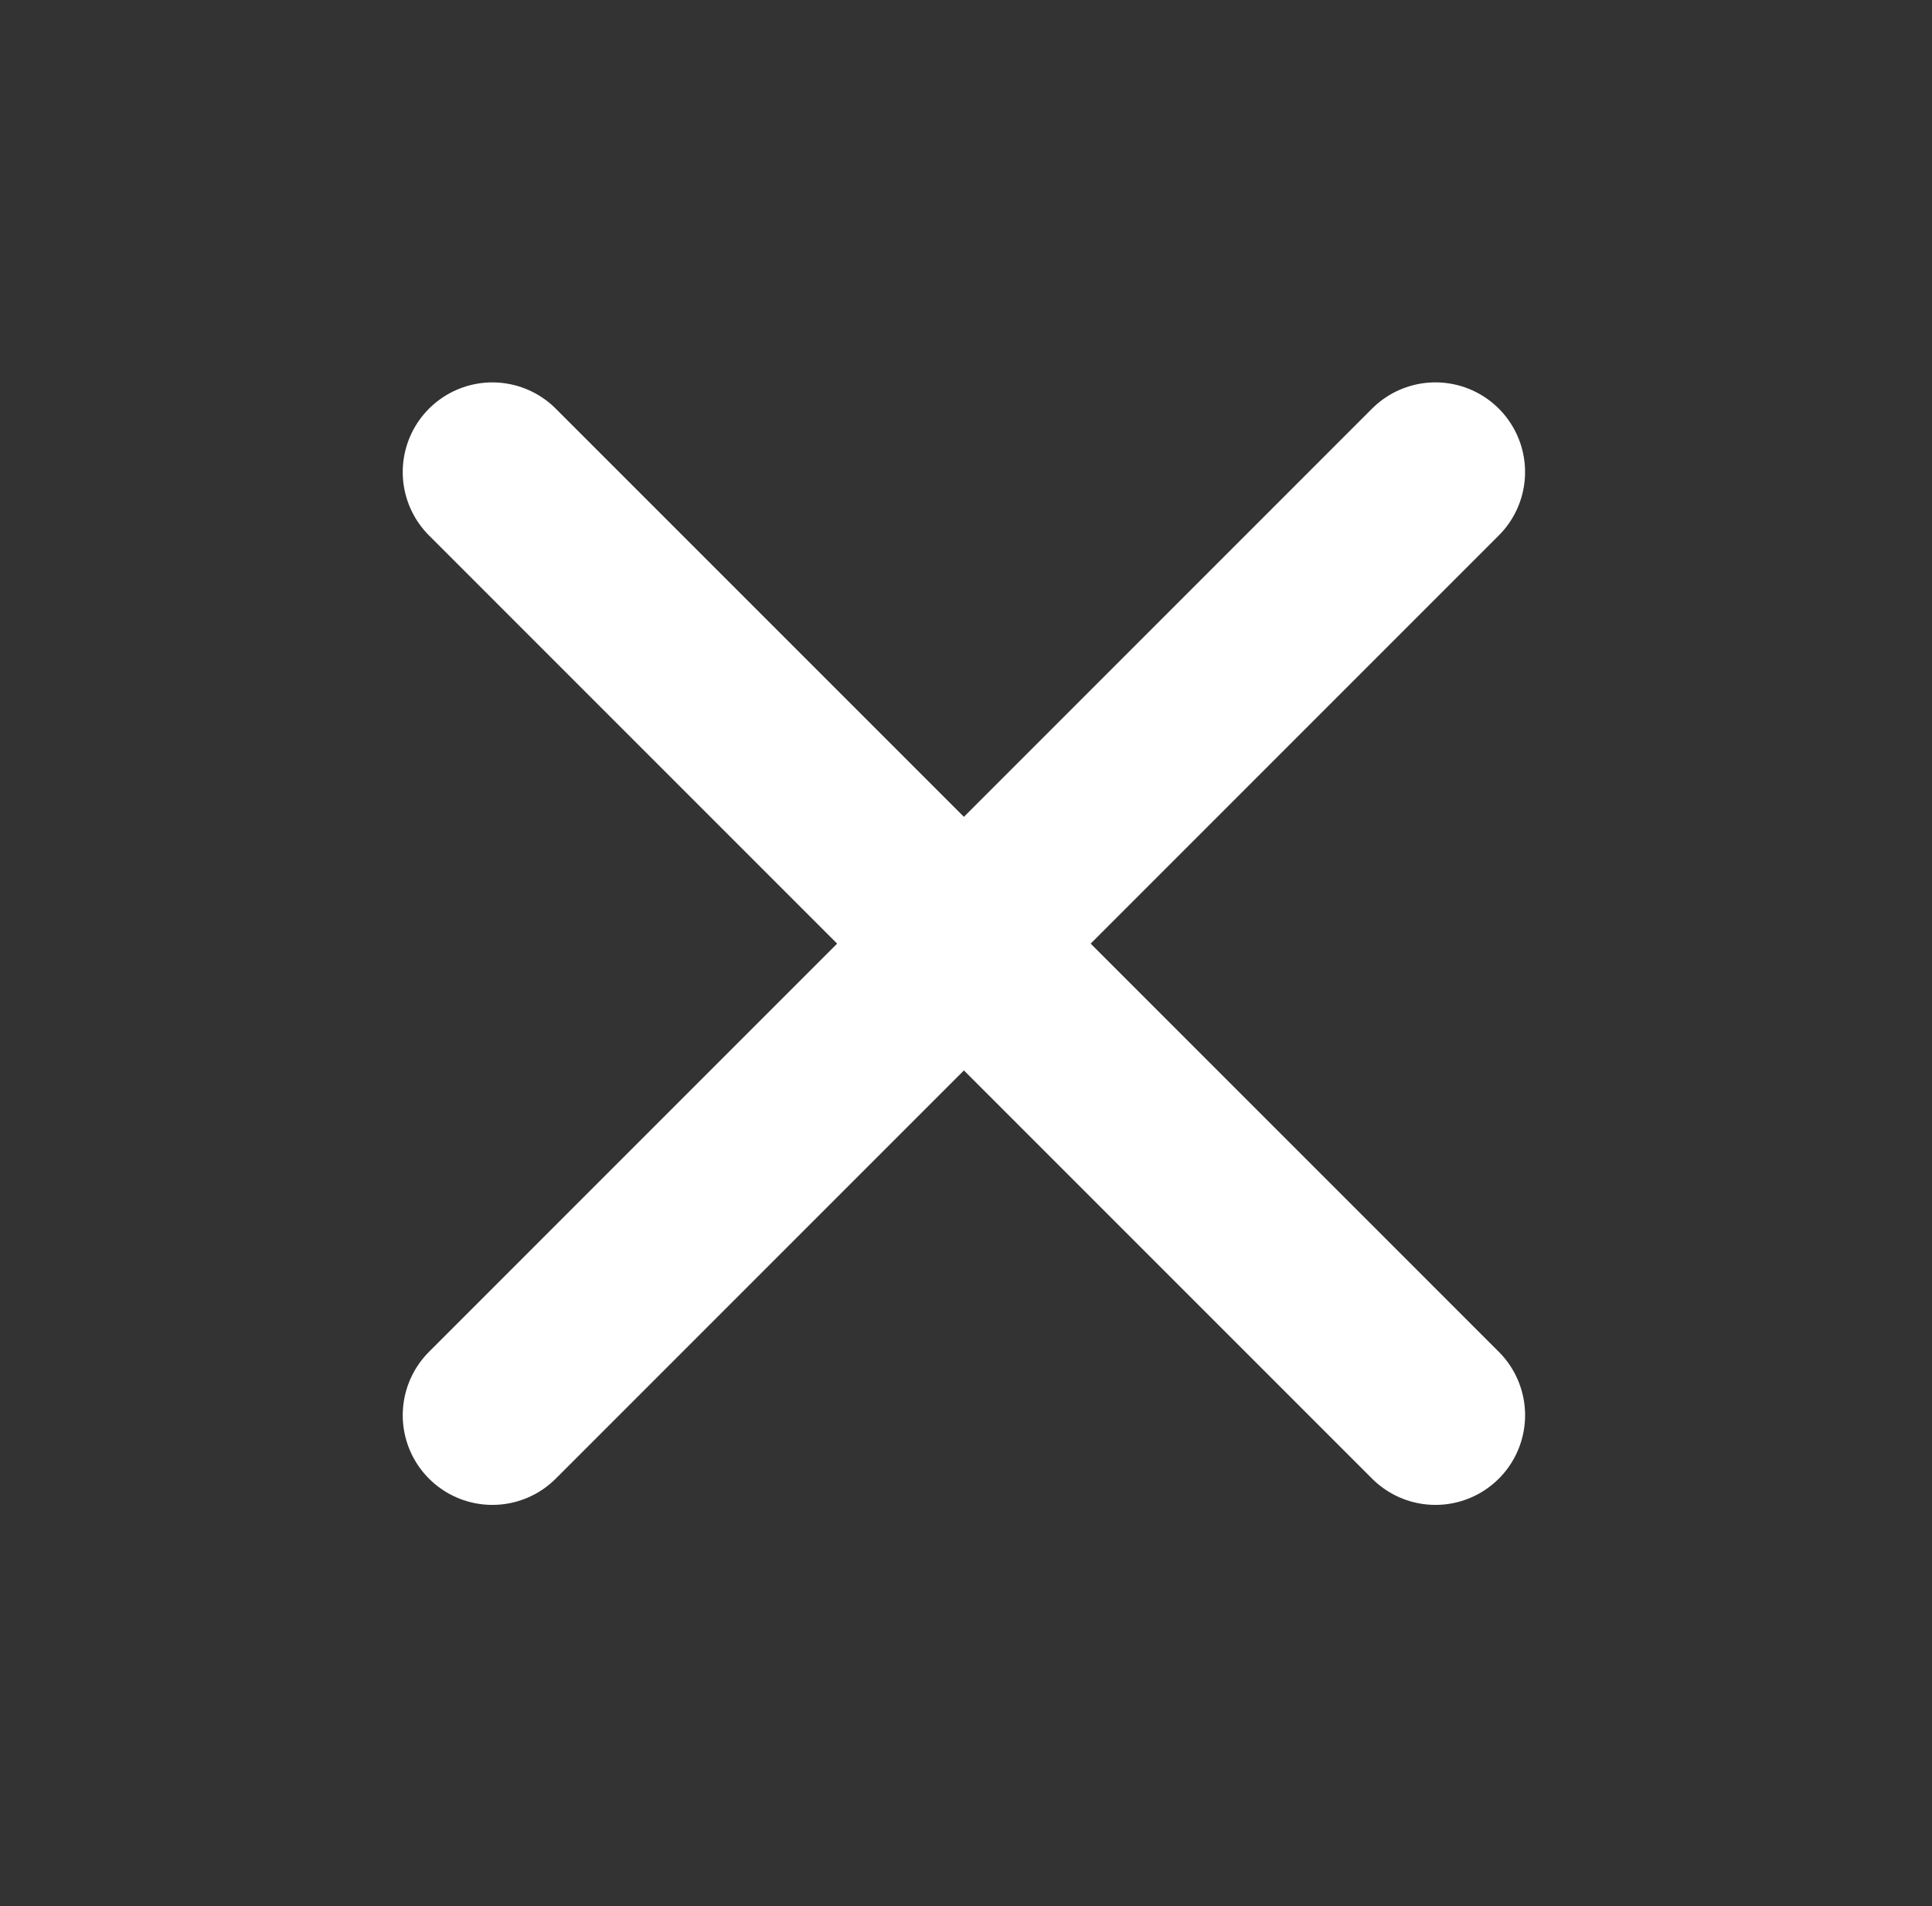
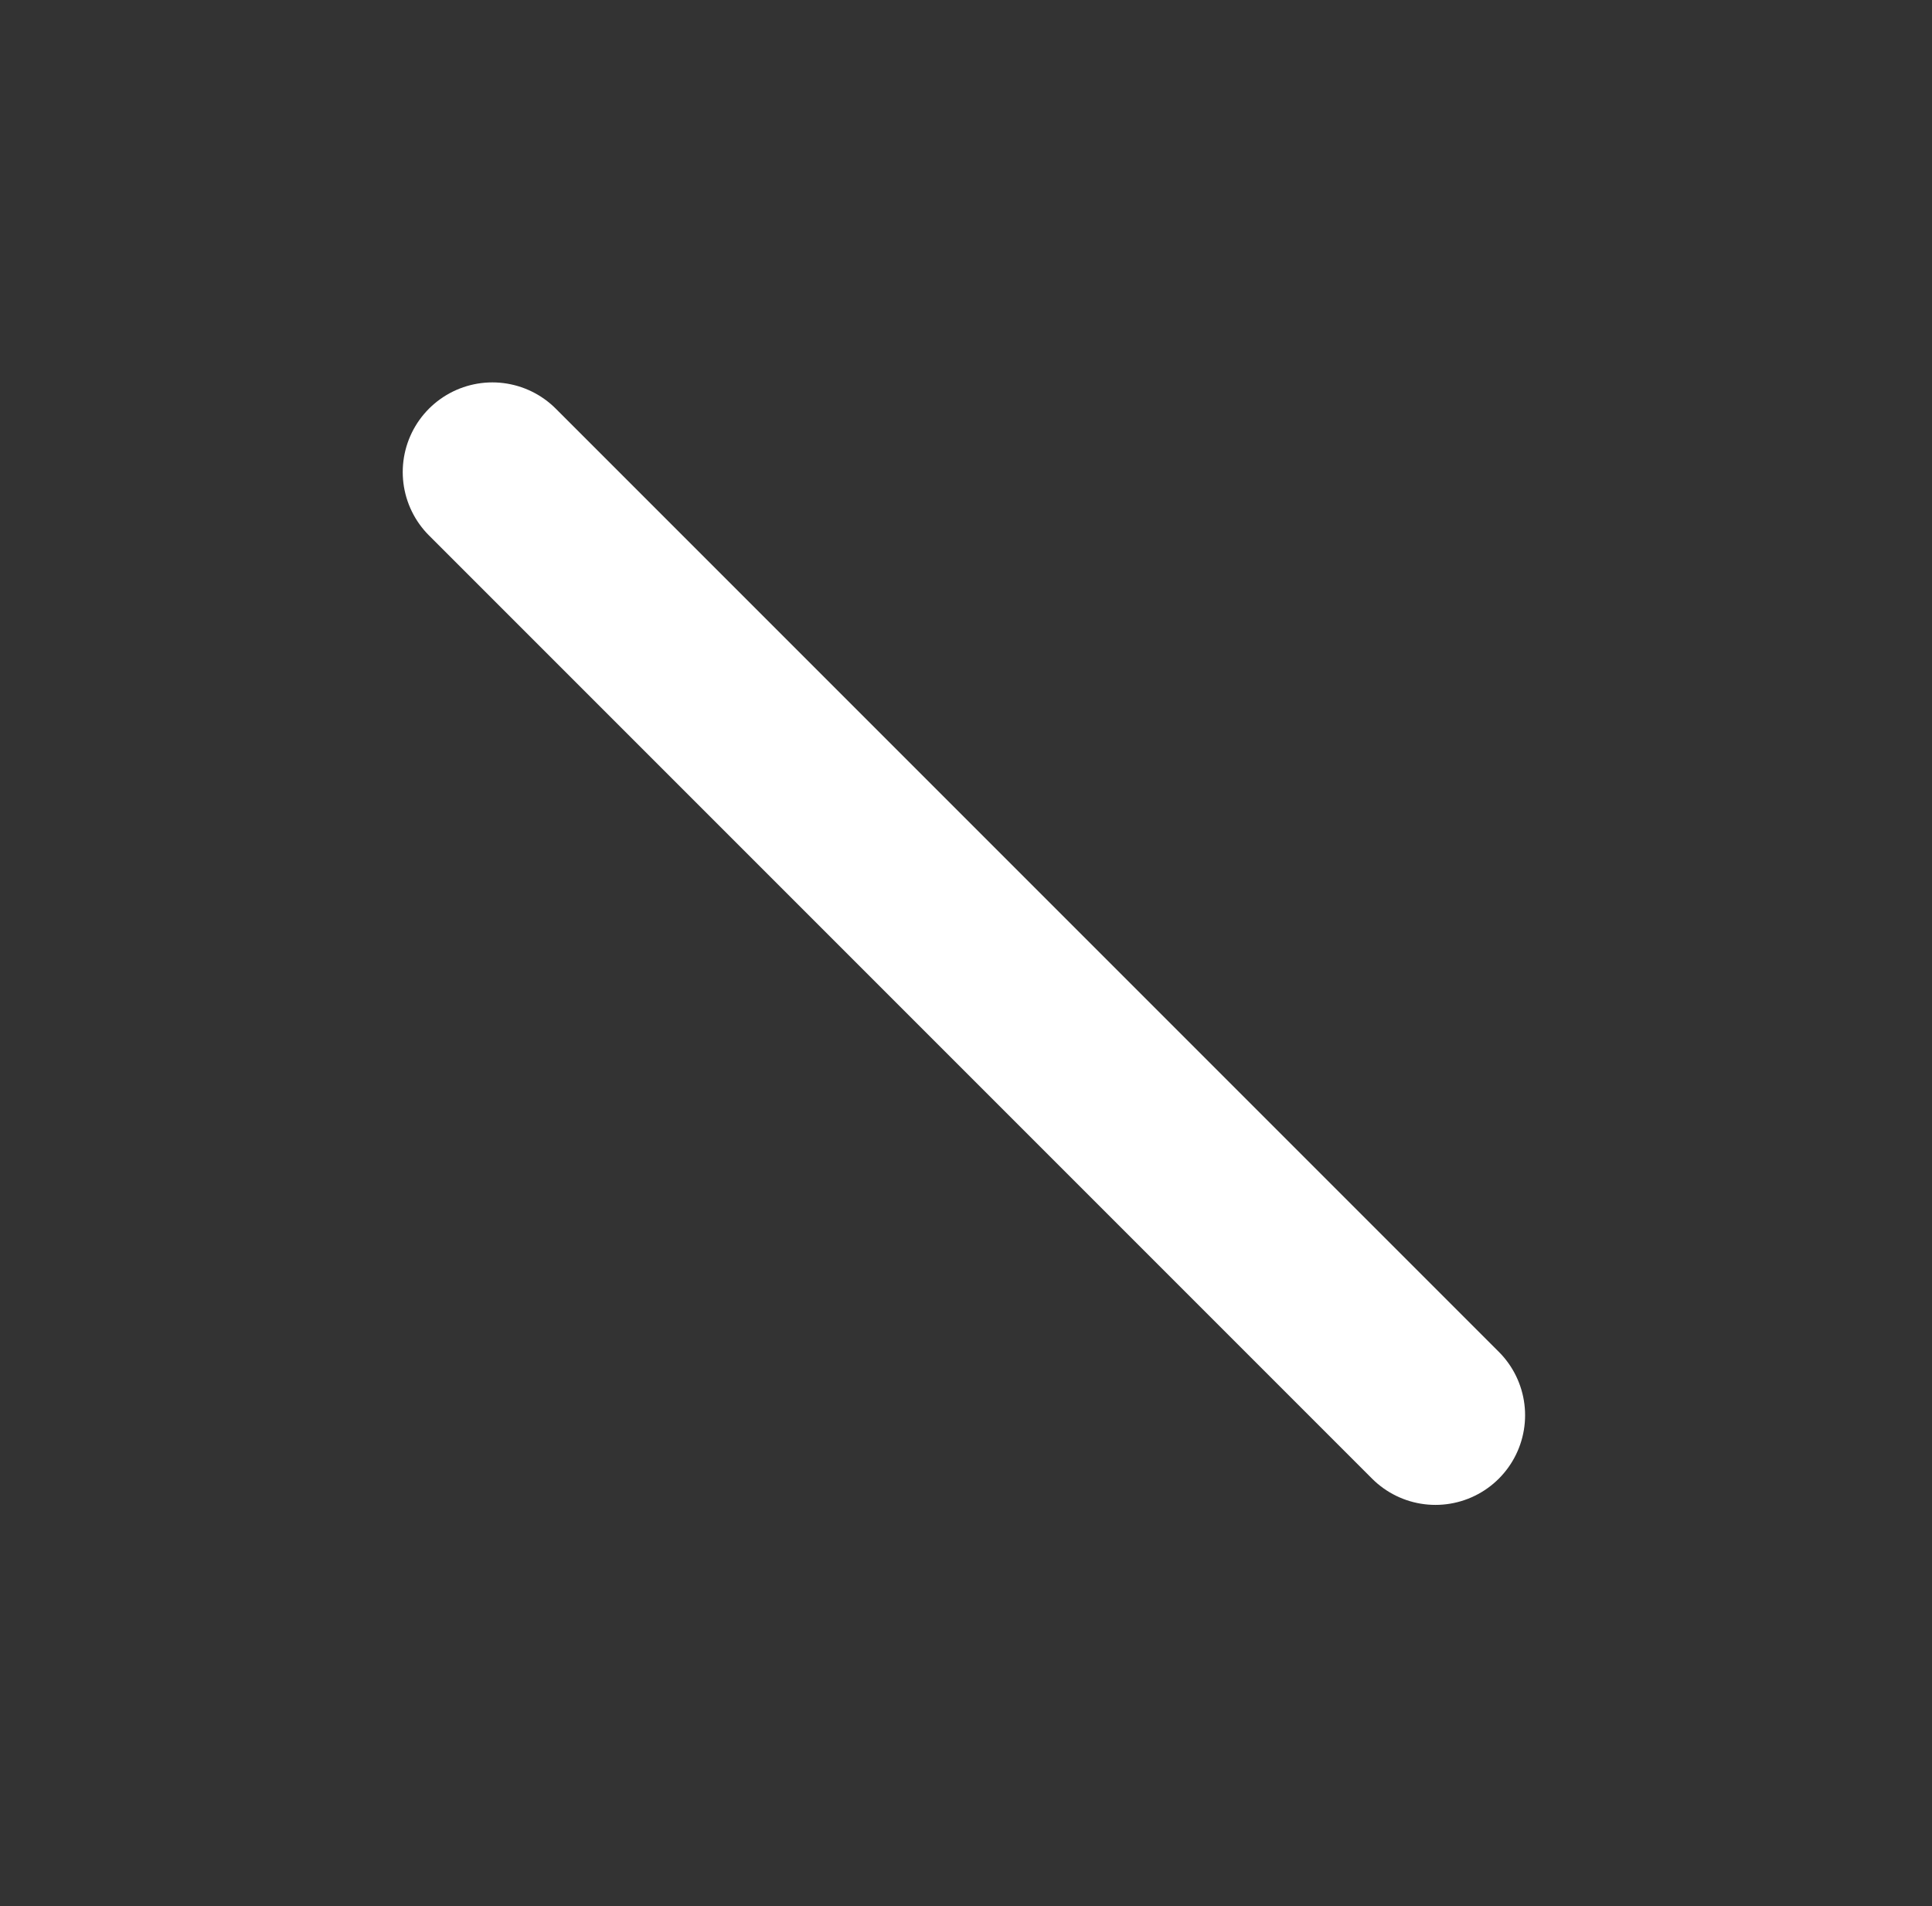
<svg xmlns="http://www.w3.org/2000/svg" width="74" height="73" viewBox="0 0 74 73" fill="none">
  <rect x="0" y="0" width="74" height="73" fill="#333333" stroke="none" />
  <path d="M18.859 18.078L54.981 54.199" stroke="white" stroke-width="6.867" stroke-linecap="round" stroke-linejoin="round" />
-   <path d="M54.98 18.077L18.859 54.199" stroke="white" stroke-width="6.867" stroke-linecap="round" stroke-linejoin="round" />
</svg>